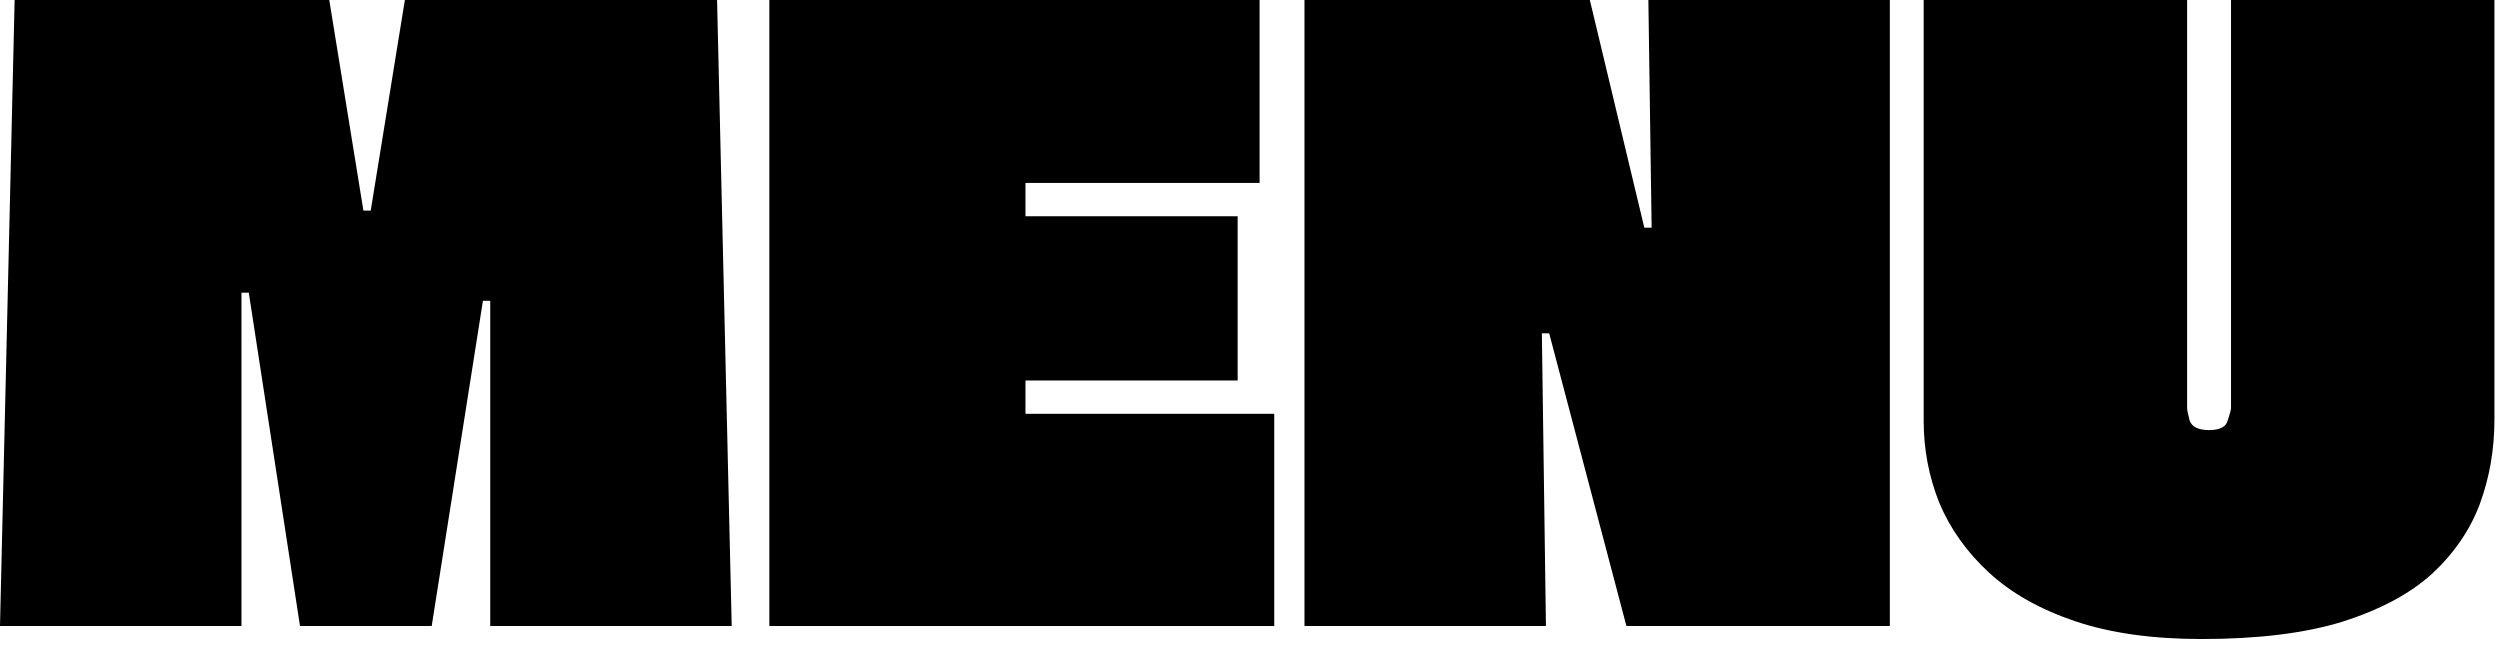
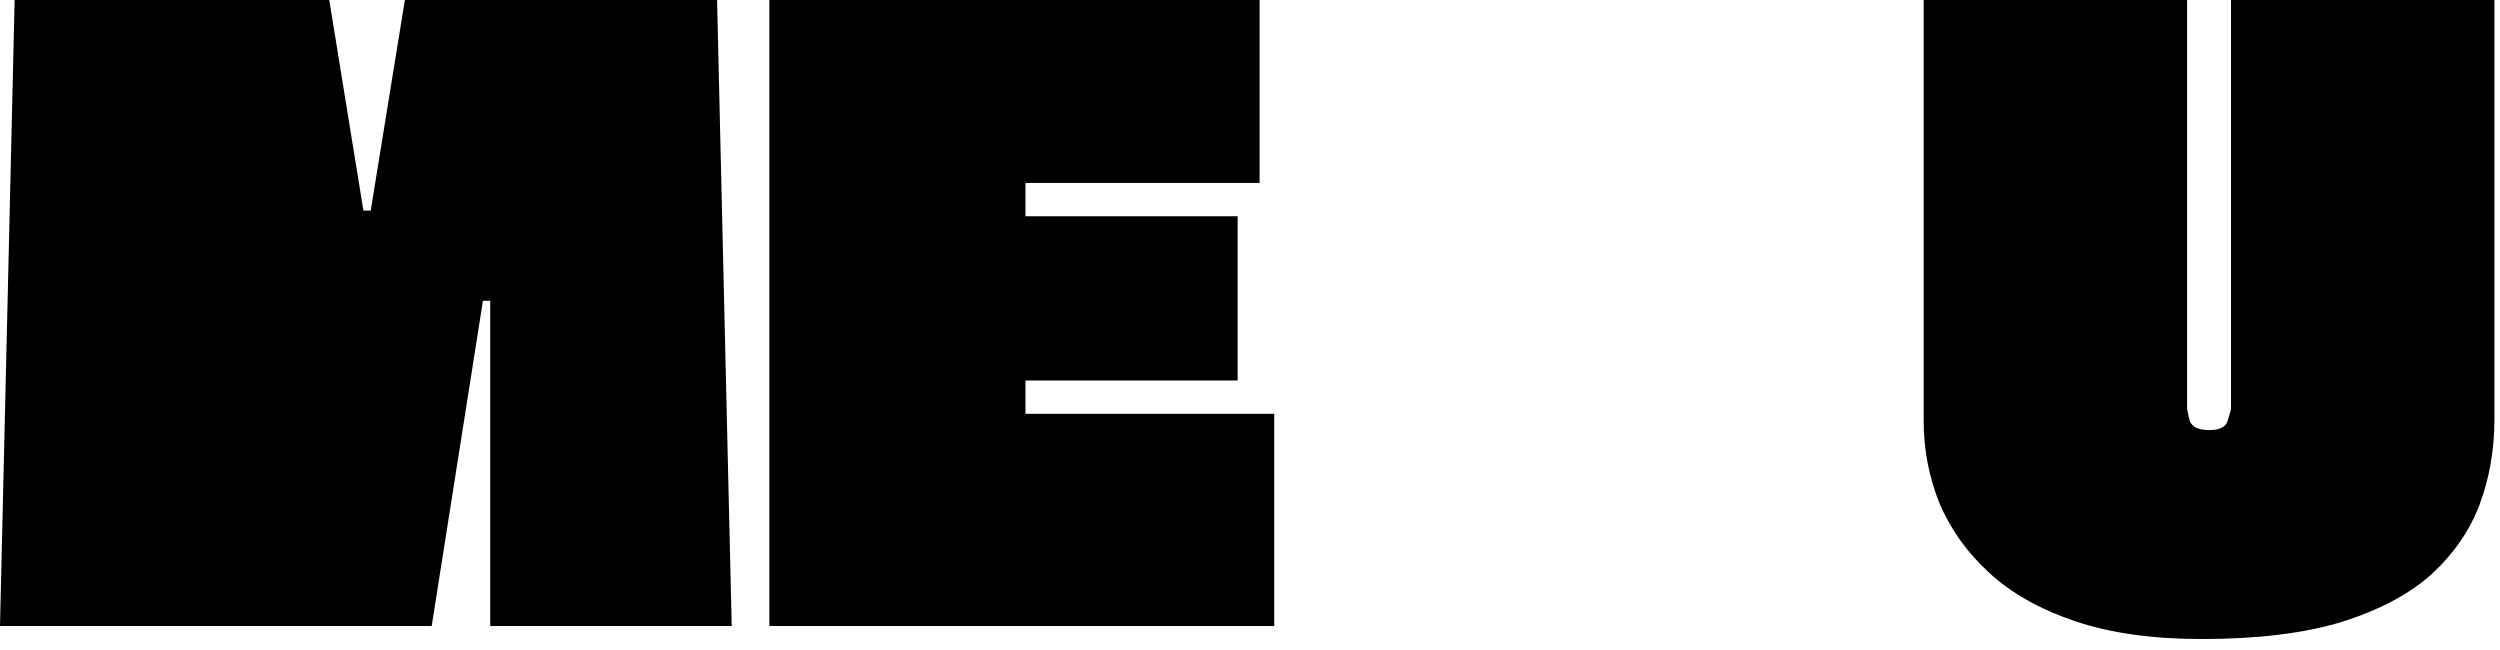
<svg xmlns="http://www.w3.org/2000/svg" width="123" height="32" viewBox="0 0 123 32" fill="none">
  <path d="M94.645 0L107.606 0V20.08C107.606 20.16 107.646 20.36 107.726 20.68C107.832 21 108.152 21.16 108.686 21.16C109.219 21.16 109.526 21 109.606 20.68C109.712 20.36 109.766 20.16 109.766 20.08V0L122.726 0V20.64C122.726 22.107 122.486 23.493 122.006 24.8C121.526 26.08 120.739 27.227 119.646 28.24C118.552 29.227 117.072 30.013 115.206 30.6C113.366 31.16 111.072 31.44 108.326 31.44C105.899 31.44 103.819 31.147 102.086 30.56C100.352 29.973 98.939 29.173 97.846 28.16C96.752 27.147 95.939 26 95.406 24.72C94.899 23.44 94.645 22.107 94.645 20.72V0Z" fill="black" />
-   <path d="M76.06 30.8H64.18V0L78.22 0L80.9 11.2H81.26L81.1 0L92.98 0V30.8H80.02L76.22 16.4H75.86L76.06 30.8Z" fill="black" />
  <path d="M50.453 18.72V20.36H62.693V30.8H37.852V0L61.972 0V9H50.453V10.64H60.892V18.72H50.453Z" fill="black" />
-   <path d="M11.88 30.8H0L0.72 0L16.2 0L17.88 10.36H18.24L19.92 0L35.28 0L36 30.8H24.12V14.8H23.76L21.24 30.8H14.76L12.24 14.4H11.88V30.8Z" fill="black" />
+   <path d="M11.88 30.8H0L0.72 0L16.2 0L17.88 10.36H18.24L19.92 0L35.28 0L36 30.8H24.12V14.8H23.76L21.24 30.8H14.76H11.88V30.8Z" fill="black" />
</svg>